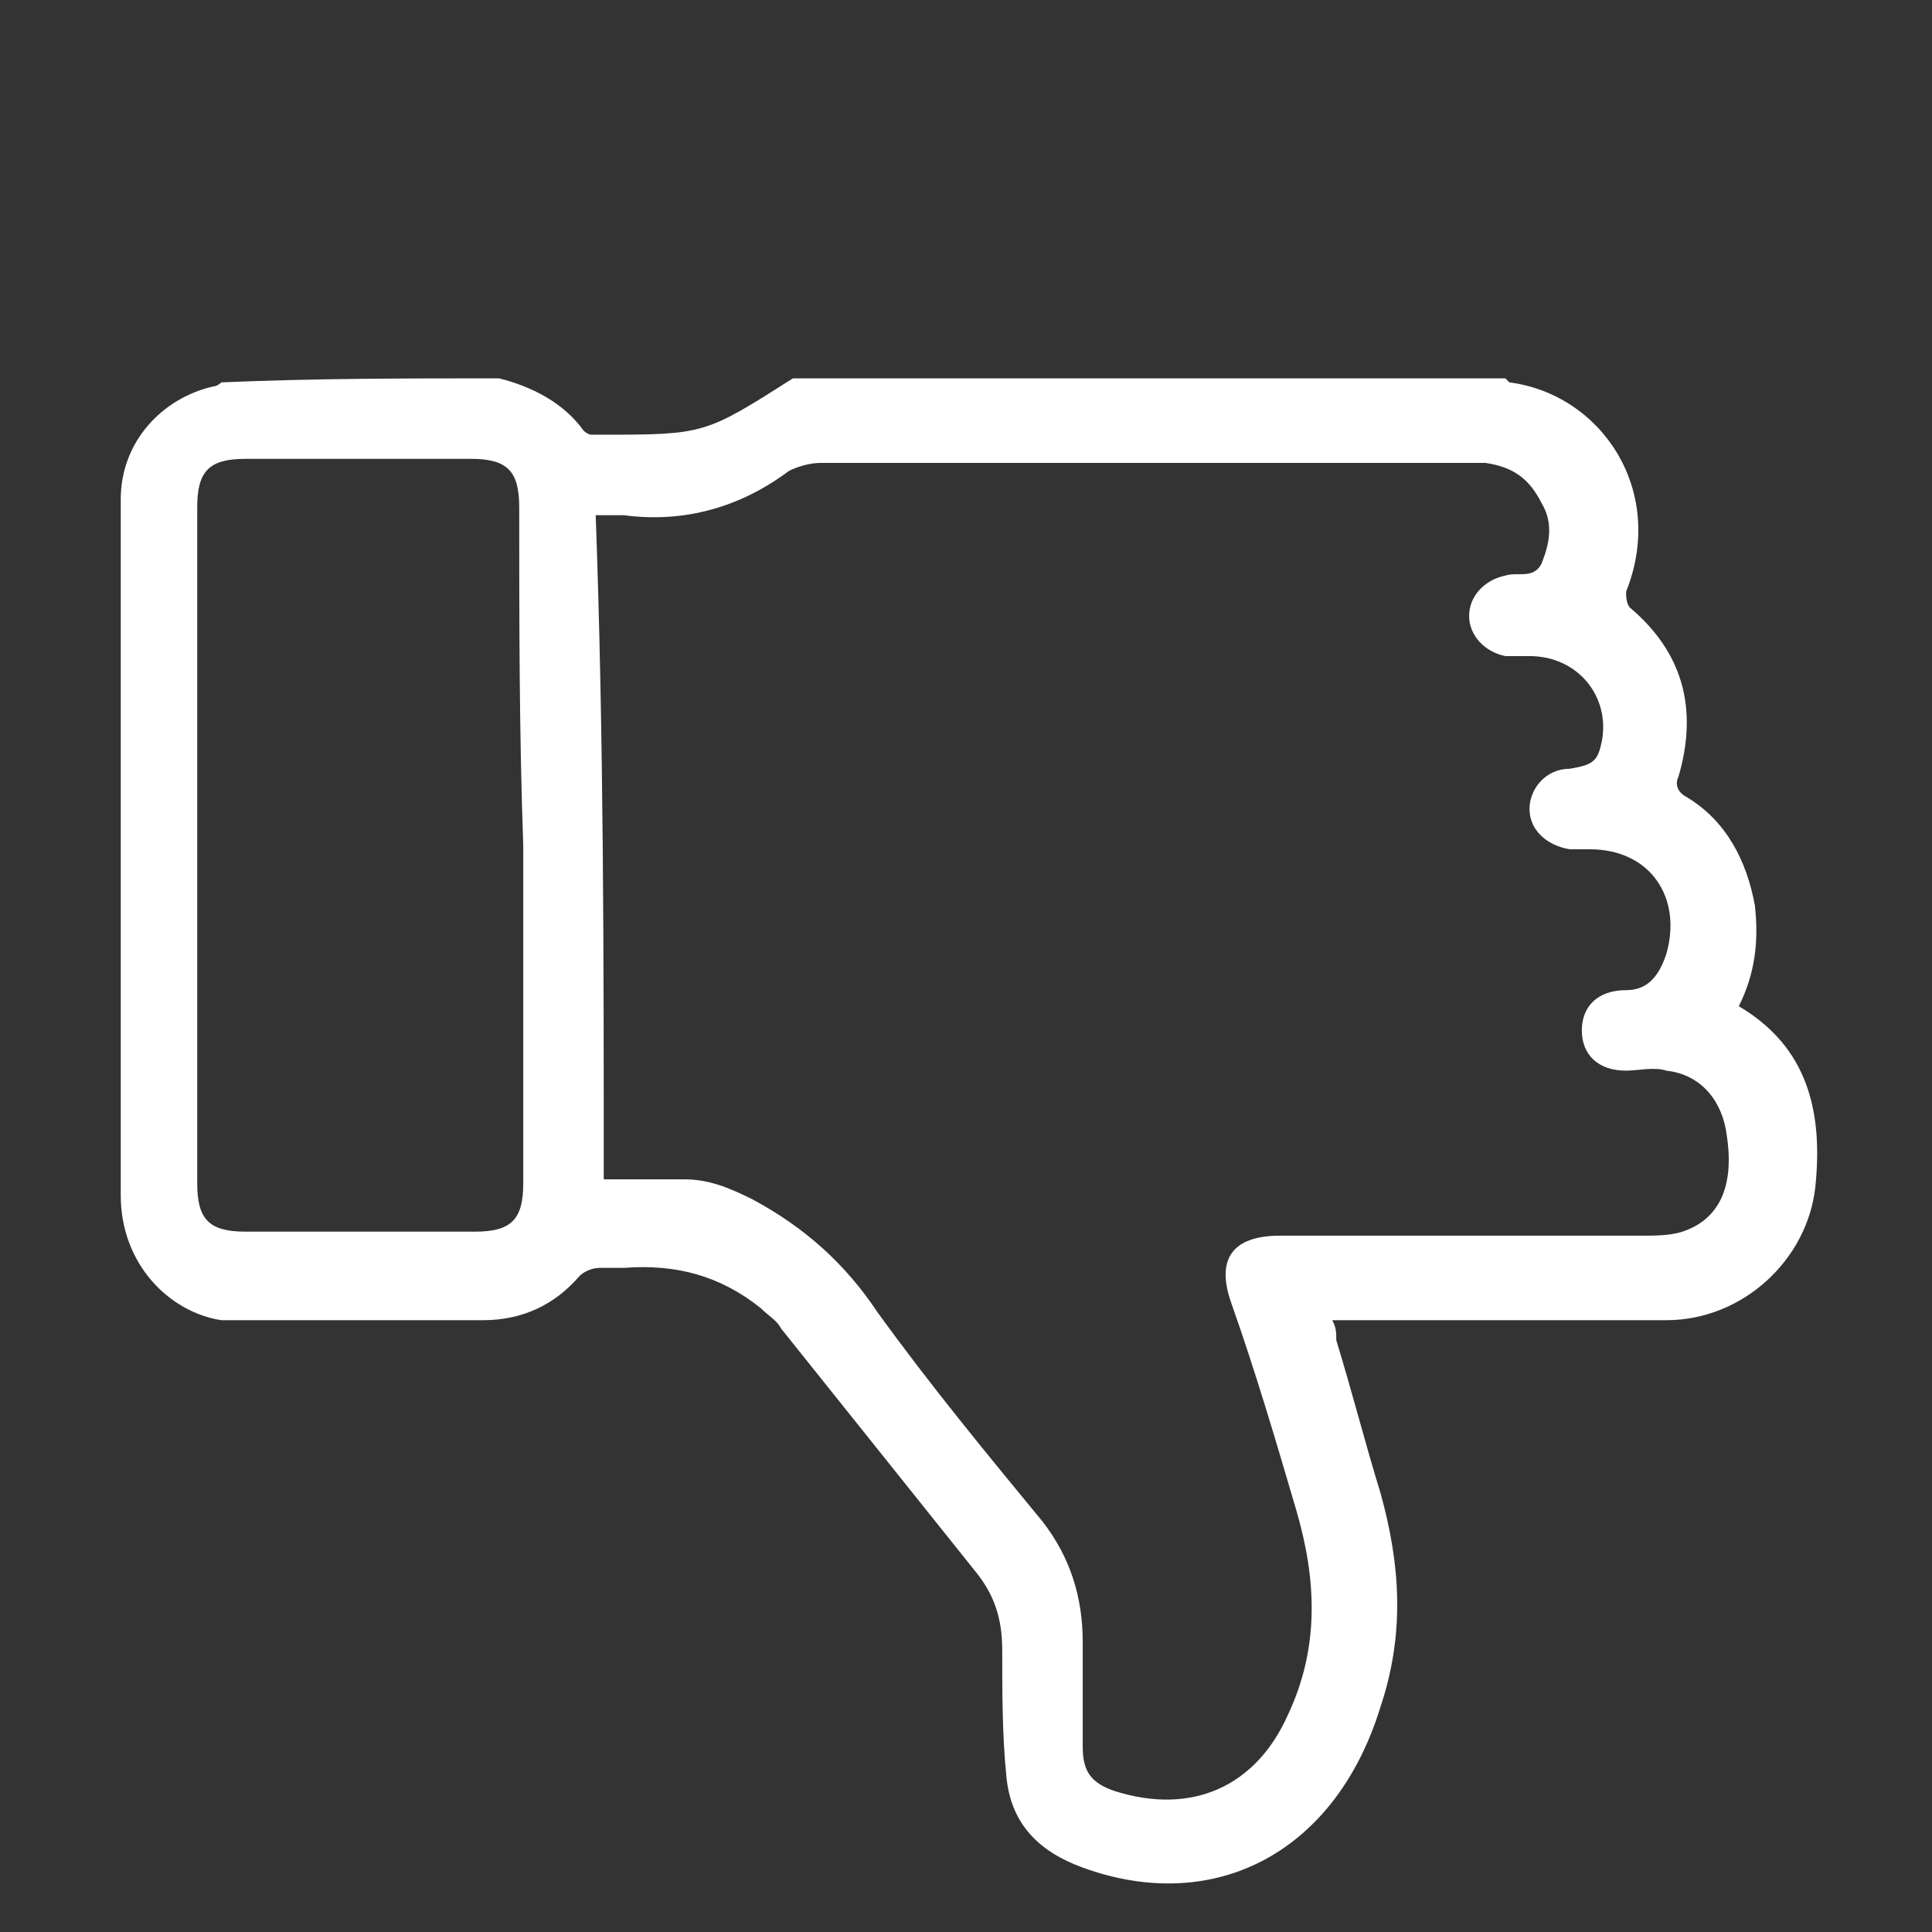
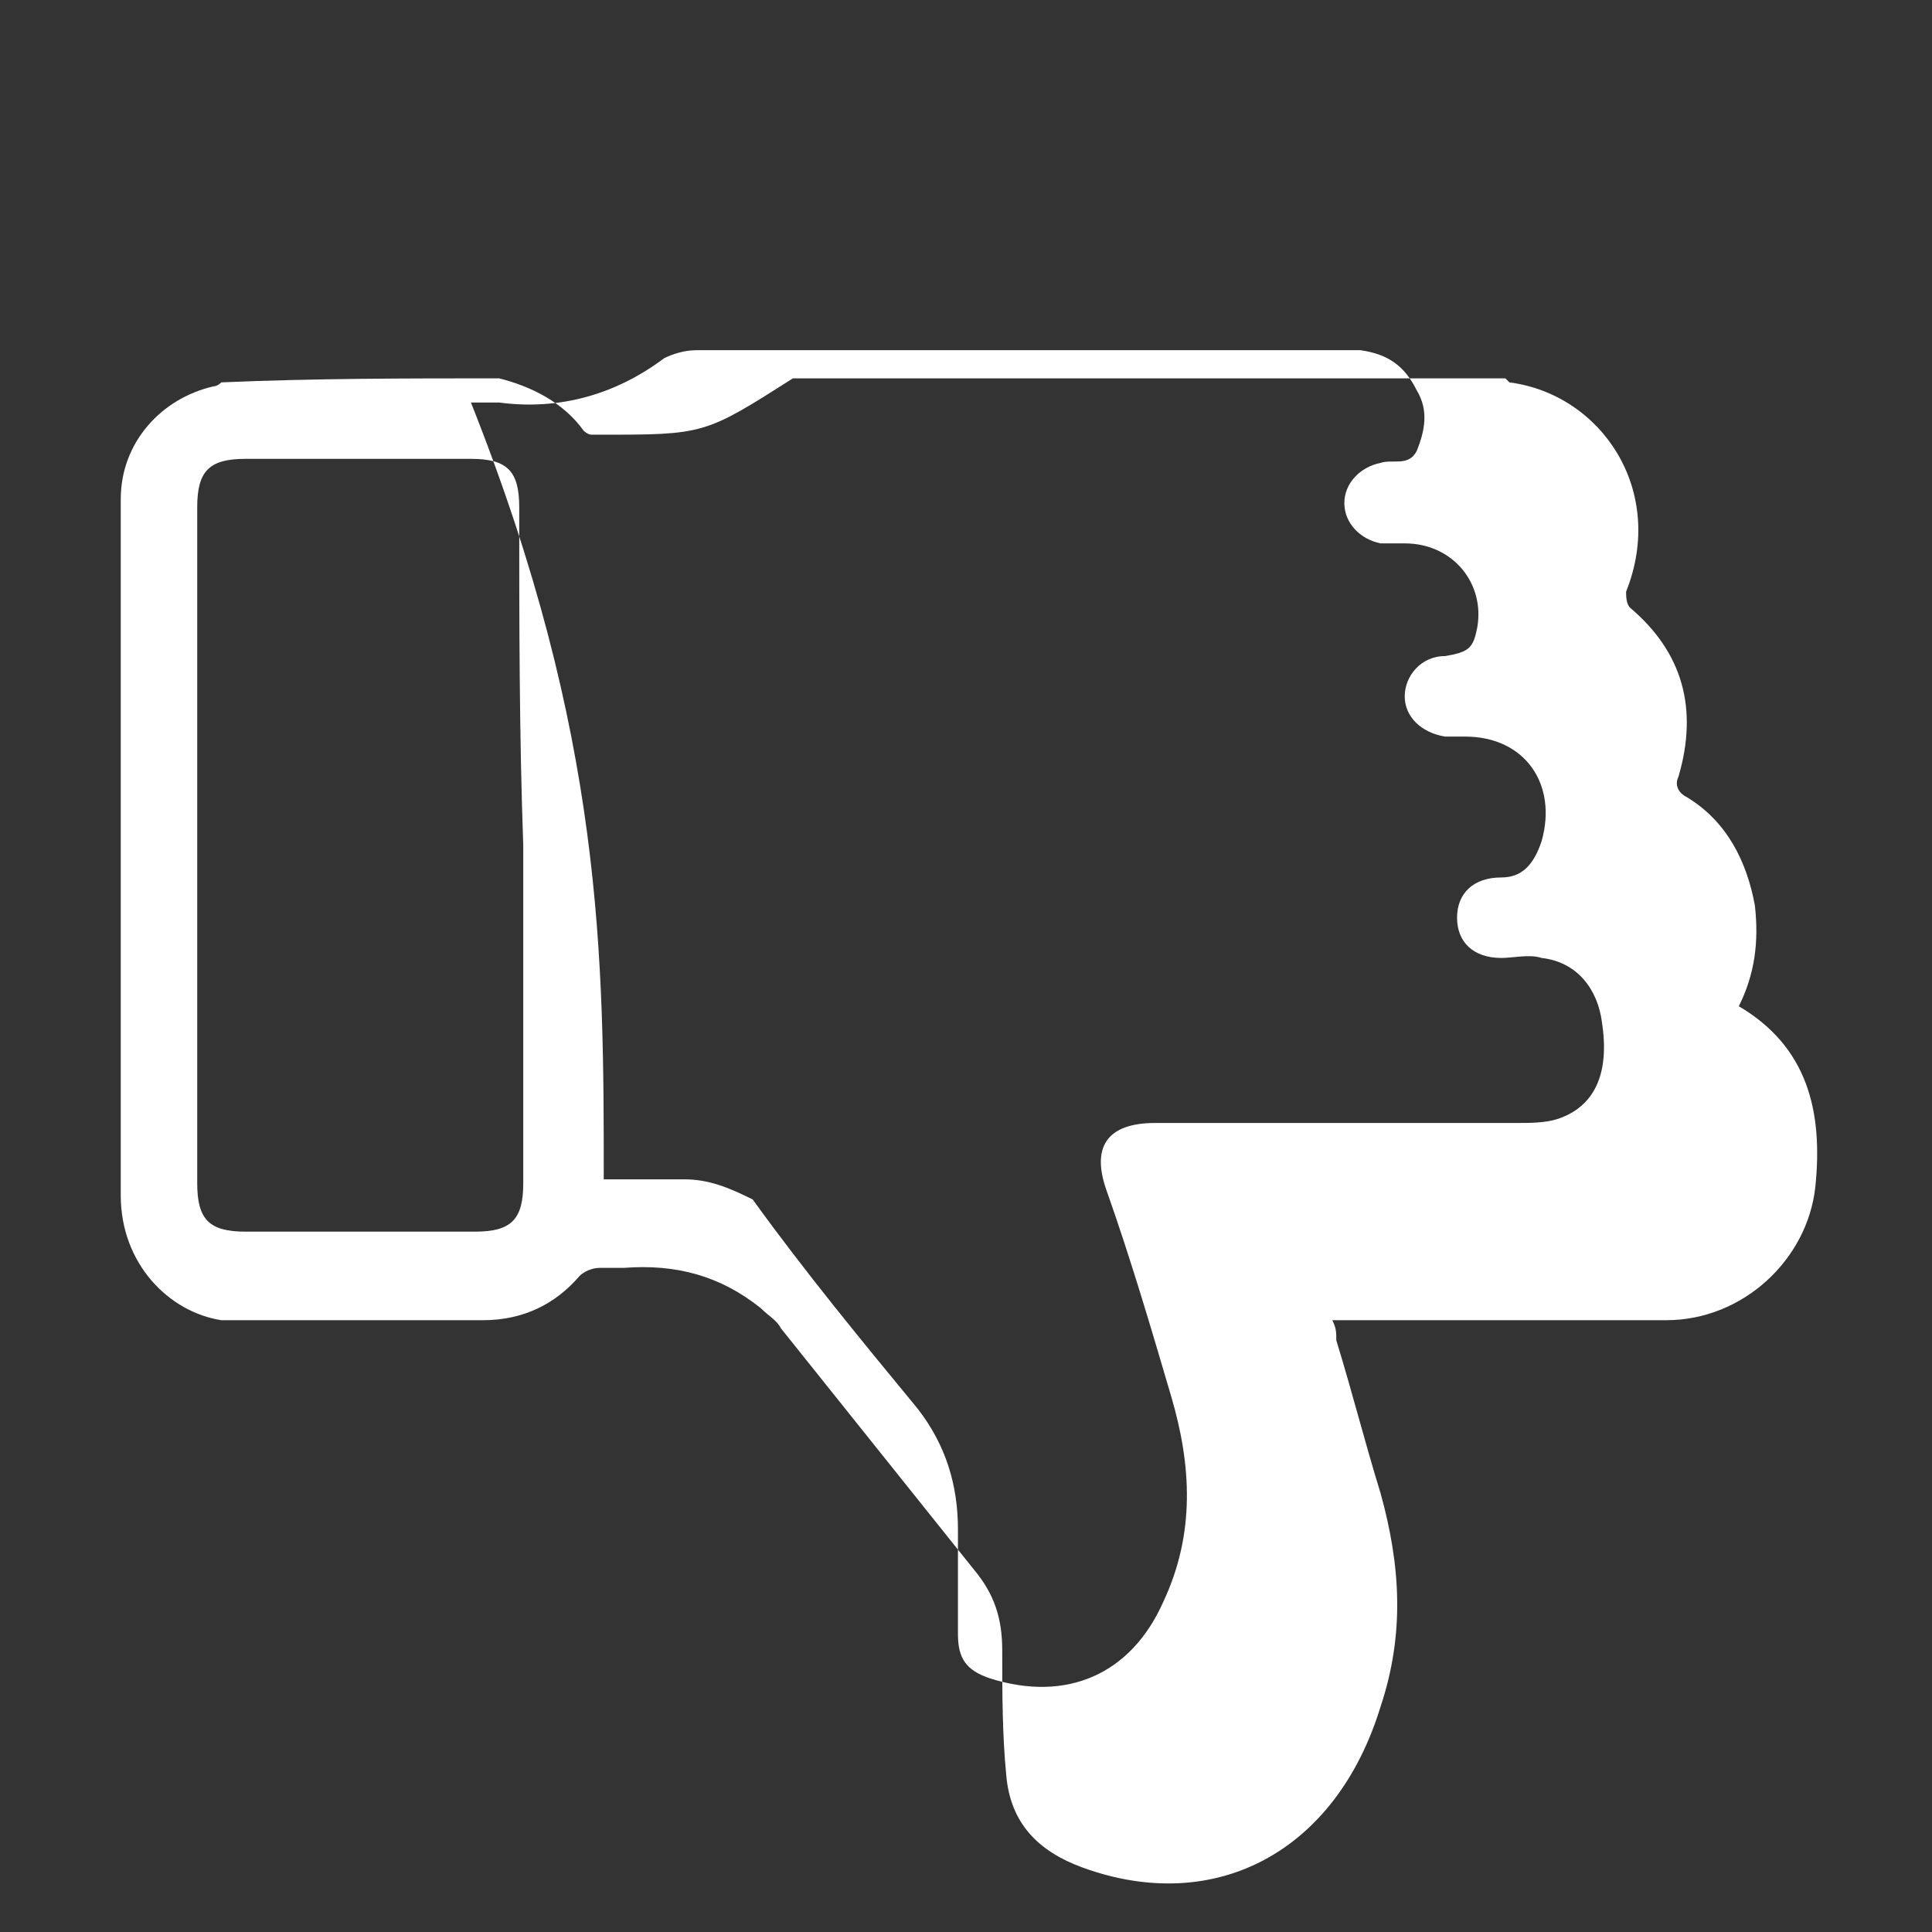
<svg xmlns="http://www.w3.org/2000/svg" version="1.1" id="Layer_1" x="0px" y="0px" viewBox="0 0 48 48" style="enable-background:new 0 0 48 48;" xml:space="preserve">
  <rect x="0" y="0" width="48" height="48" fill="#333333" stroke="none" />
  <style type="text/css">
	.st0{fill:#FFFFFF;}
</style>
  <g id="MDUdOY.tif">
    <g>
-       <path class="st0" d="M12.4,9.4c0.8,0.2,1.6,0.6,2.1,1.3c0,0,0.1,0.1,0.2,0.1c0.1,0,0.1,0,0.2,0c2.6,0,2.6,0,4.8-1.4    c5.9,0,11.8,0,17.7,0c0,0,0.1,0.1,0.1,0.1c2.3,0.3,3.9,2.7,2.9,5.2c0,0.1,0,0.3,0.1,0.4c1.3,1.1,1.7,2.5,1.2,4.2    c-0.1,0.2,0,0.4,0.2,0.5c1,0.6,1.5,1.6,1.7,2.7c0.1,0.9,0,1.7-0.4,2.5c1.7,1,2.1,2.6,1.9,4.5c-0.2,1.8-1.8,3.3-3.7,3.3    c-2.6,0-5.2,0-7.8,0c-0.2,0-0.3,0-0.5,0c0.1,0.2,0.1,0.3,0.1,0.5c0.4,1.3,0.7,2.5,1.1,3.8c0.5,1.8,0.6,3.5,0,5.3    c-1.1,3.6-4.1,5.2-7.4,4c-1.1-0.4-1.8-1.1-1.9-2.3c-0.1-1-0.1-2.1-0.1-3.1c0-0.8-0.2-1.4-0.7-2c-1.6-2-3.2-4-4.8-6    c-0.1-0.2-0.3-0.3-0.5-0.5c-1-0.8-2.1-1.1-3.4-1c-0.2,0-0.4,0-0.6,0c-0.2,0-0.4,0.1-0.5,0.2c-0.6,0.7-1.4,1.1-2.4,1.1    c-2,0-4,0-6,0c-0.2,0-0.3,0-0.5,0c-1.3-0.2-2.5-1.4-2.5-3.1c0-4.4,0-8.8,0-13.2c0-1.4,0-2.7,0-4.1c0-1.4,1-2.5,2.3-2.8    c0.1,0,0.2-0.1,0.2-0.1C7.8,9.4,10.1,9.4,12.4,9.4z M15,29.3c0.7,0,1.4,0,2,0c0.6,0,1.1,0.2,1.7,0.5c1.3,0.7,2.3,1.6,3.1,2.8    c1.3,1.8,2.7,3.5,4.1,5.2c0.7,0.9,1,1.9,1,3c0,0.9,0,1.7,0,2.6c0,0.6,0.2,0.9,0.8,1.1c1.9,0.6,3.5-0.1,4.3-1.9    c0.8-1.7,0.7-3.4,0.2-5.1c-0.5-1.7-1-3.4-1.6-5.1c-0.4-1.1,0-1.7,1.2-1.7c3,0,6,0,9,0c0.3,0,0.7,0,1-0.1c0.9-0.3,1.3-1.1,1.1-2.4    c-0.1-0.8-0.6-1.5-1.5-1.6c-0.3-0.1-0.7,0-1,0c-0.7,0-1.1-0.4-1.1-1c0-0.6,0.4-1,1.1-1c0.5,0,0.8-0.3,1-0.9    c0.4-1.4-0.4-2.6-1.9-2.6c-0.2,0-0.3,0-0.5,0c-0.6-0.1-1-0.5-1-1c0-0.5,0.4-1,1-1c0.6-0.1,0.7-0.2,0.8-0.7    c0.2-1.1-0.6-2.1-1.8-2.1c-0.2,0-0.4,0-0.6,0c-0.5-0.1-0.9-0.5-0.9-1c0-0.5,0.4-0.9,0.9-1c0.3-0.1,0.7,0.1,0.9-0.3    c0.2-0.5,0.3-1,0-1.5c-0.3-0.6-0.7-0.9-1.4-1c-0.2,0-0.3,0-0.5,0c-5.3,0-10.7,0-16,0c-0.3,0-0.6,0.1-0.8,0.2    c-1.2,0.9-2.6,1.3-4.1,1.1c-0.2,0-0.4,0-0.7,0C15,18.3,15,23.8,15,29.3z M12.9,12.6c0-0.9-0.3-1.2-1.2-1.2c-1.9,0-3.8,0-5.6,0    c-0.9,0-1.2,0.3-1.2,1.2c0,5.6,0,11.2,0,16.8c0,0.9,0.3,1.2,1.2,1.2c1.9,0,3.8,0,5.7,0c0.9,0,1.2-0.3,1.2-1.2c0-2.8,0-5.6,0-8.4    C12.9,18.2,12.9,15.4,12.9,12.6z" />
+       <path class="st0" d="M12.4,9.4c0.8,0.2,1.6,0.6,2.1,1.3c0,0,0.1,0.1,0.2,0.1c0.1,0,0.1,0,0.2,0c2.6,0,2.6,0,4.8-1.4    c5.9,0,11.8,0,17.7,0c0,0,0.1,0.1,0.1,0.1c2.3,0.3,3.9,2.7,2.9,5.2c0,0.1,0,0.3,0.1,0.4c1.3,1.1,1.7,2.5,1.2,4.2    c-0.1,0.2,0,0.4,0.2,0.5c1,0.6,1.5,1.6,1.7,2.7c0.1,0.9,0,1.7-0.4,2.5c1.7,1,2.1,2.6,1.9,4.5c-0.2,1.8-1.8,3.3-3.7,3.3    c-2.6,0-5.2,0-7.8,0c-0.2,0-0.3,0-0.5,0c0.1,0.2,0.1,0.3,0.1,0.5c0.4,1.3,0.7,2.5,1.1,3.8c0.5,1.8,0.6,3.5,0,5.3    c-1.1,3.6-4.1,5.2-7.4,4c-1.1-0.4-1.8-1.1-1.9-2.3c-0.1-1-0.1-2.1-0.1-3.1c0-0.8-0.2-1.4-0.7-2c-1.6-2-3.2-4-4.8-6    c-0.1-0.2-0.3-0.3-0.5-0.5c-1-0.8-2.1-1.1-3.4-1c-0.2,0-0.4,0-0.6,0c-0.2,0-0.4,0.1-0.5,0.2c-0.6,0.7-1.4,1.1-2.4,1.1    c-2,0-4,0-6,0c-0.2,0-0.3,0-0.5,0c-1.3-0.2-2.5-1.4-2.5-3.1c0-4.4,0-8.8,0-13.2c0-1.4,0-2.7,0-4.1c0-1.4,1-2.5,2.3-2.8    c0.1,0,0.2-0.1,0.2-0.1C7.8,9.4,10.1,9.4,12.4,9.4z M15,29.3c0.7,0,1.4,0,2,0c0.6,0,1.1,0.2,1.7,0.5c1.3,1.8,2.7,3.5,4.1,5.2c0.7,0.9,1,1.9,1,3c0,0.9,0,1.7,0,2.6c0,0.6,0.2,0.9,0.8,1.1c1.9,0.6,3.5-0.1,4.3-1.9    c0.8-1.7,0.7-3.4,0.2-5.1c-0.5-1.7-1-3.4-1.6-5.1c-0.4-1.1,0-1.7,1.2-1.7c3,0,6,0,9,0c0.3,0,0.7,0,1-0.1c0.9-0.3,1.3-1.1,1.1-2.4    c-0.1-0.8-0.6-1.5-1.5-1.6c-0.3-0.1-0.7,0-1,0c-0.7,0-1.1-0.4-1.1-1c0-0.6,0.4-1,1.1-1c0.5,0,0.8-0.3,1-0.9    c0.4-1.4-0.4-2.6-1.9-2.6c-0.2,0-0.3,0-0.5,0c-0.6-0.1-1-0.5-1-1c0-0.5,0.4-1,1-1c0.6-0.1,0.7-0.2,0.8-0.7    c0.2-1.1-0.6-2.1-1.8-2.1c-0.2,0-0.4,0-0.6,0c-0.5-0.1-0.9-0.5-0.9-1c0-0.5,0.4-0.9,0.9-1c0.3-0.1,0.7,0.1,0.9-0.3    c0.2-0.5,0.3-1,0-1.5c-0.3-0.6-0.7-0.9-1.4-1c-0.2,0-0.3,0-0.5,0c-5.3,0-10.7,0-16,0c-0.3,0-0.6,0.1-0.8,0.2    c-1.2,0.9-2.6,1.3-4.1,1.1c-0.2,0-0.4,0-0.7,0C15,18.3,15,23.8,15,29.3z M12.9,12.6c0-0.9-0.3-1.2-1.2-1.2c-1.9,0-3.8,0-5.6,0    c-0.9,0-1.2,0.3-1.2,1.2c0,5.6,0,11.2,0,16.8c0,0.9,0.3,1.2,1.2,1.2c1.9,0,3.8,0,5.7,0c0.9,0,1.2-0.3,1.2-1.2c0-2.8,0-5.6,0-8.4    C12.9,18.2,12.9,15.4,12.9,12.6z" />
    </g>
  </g>
</svg>